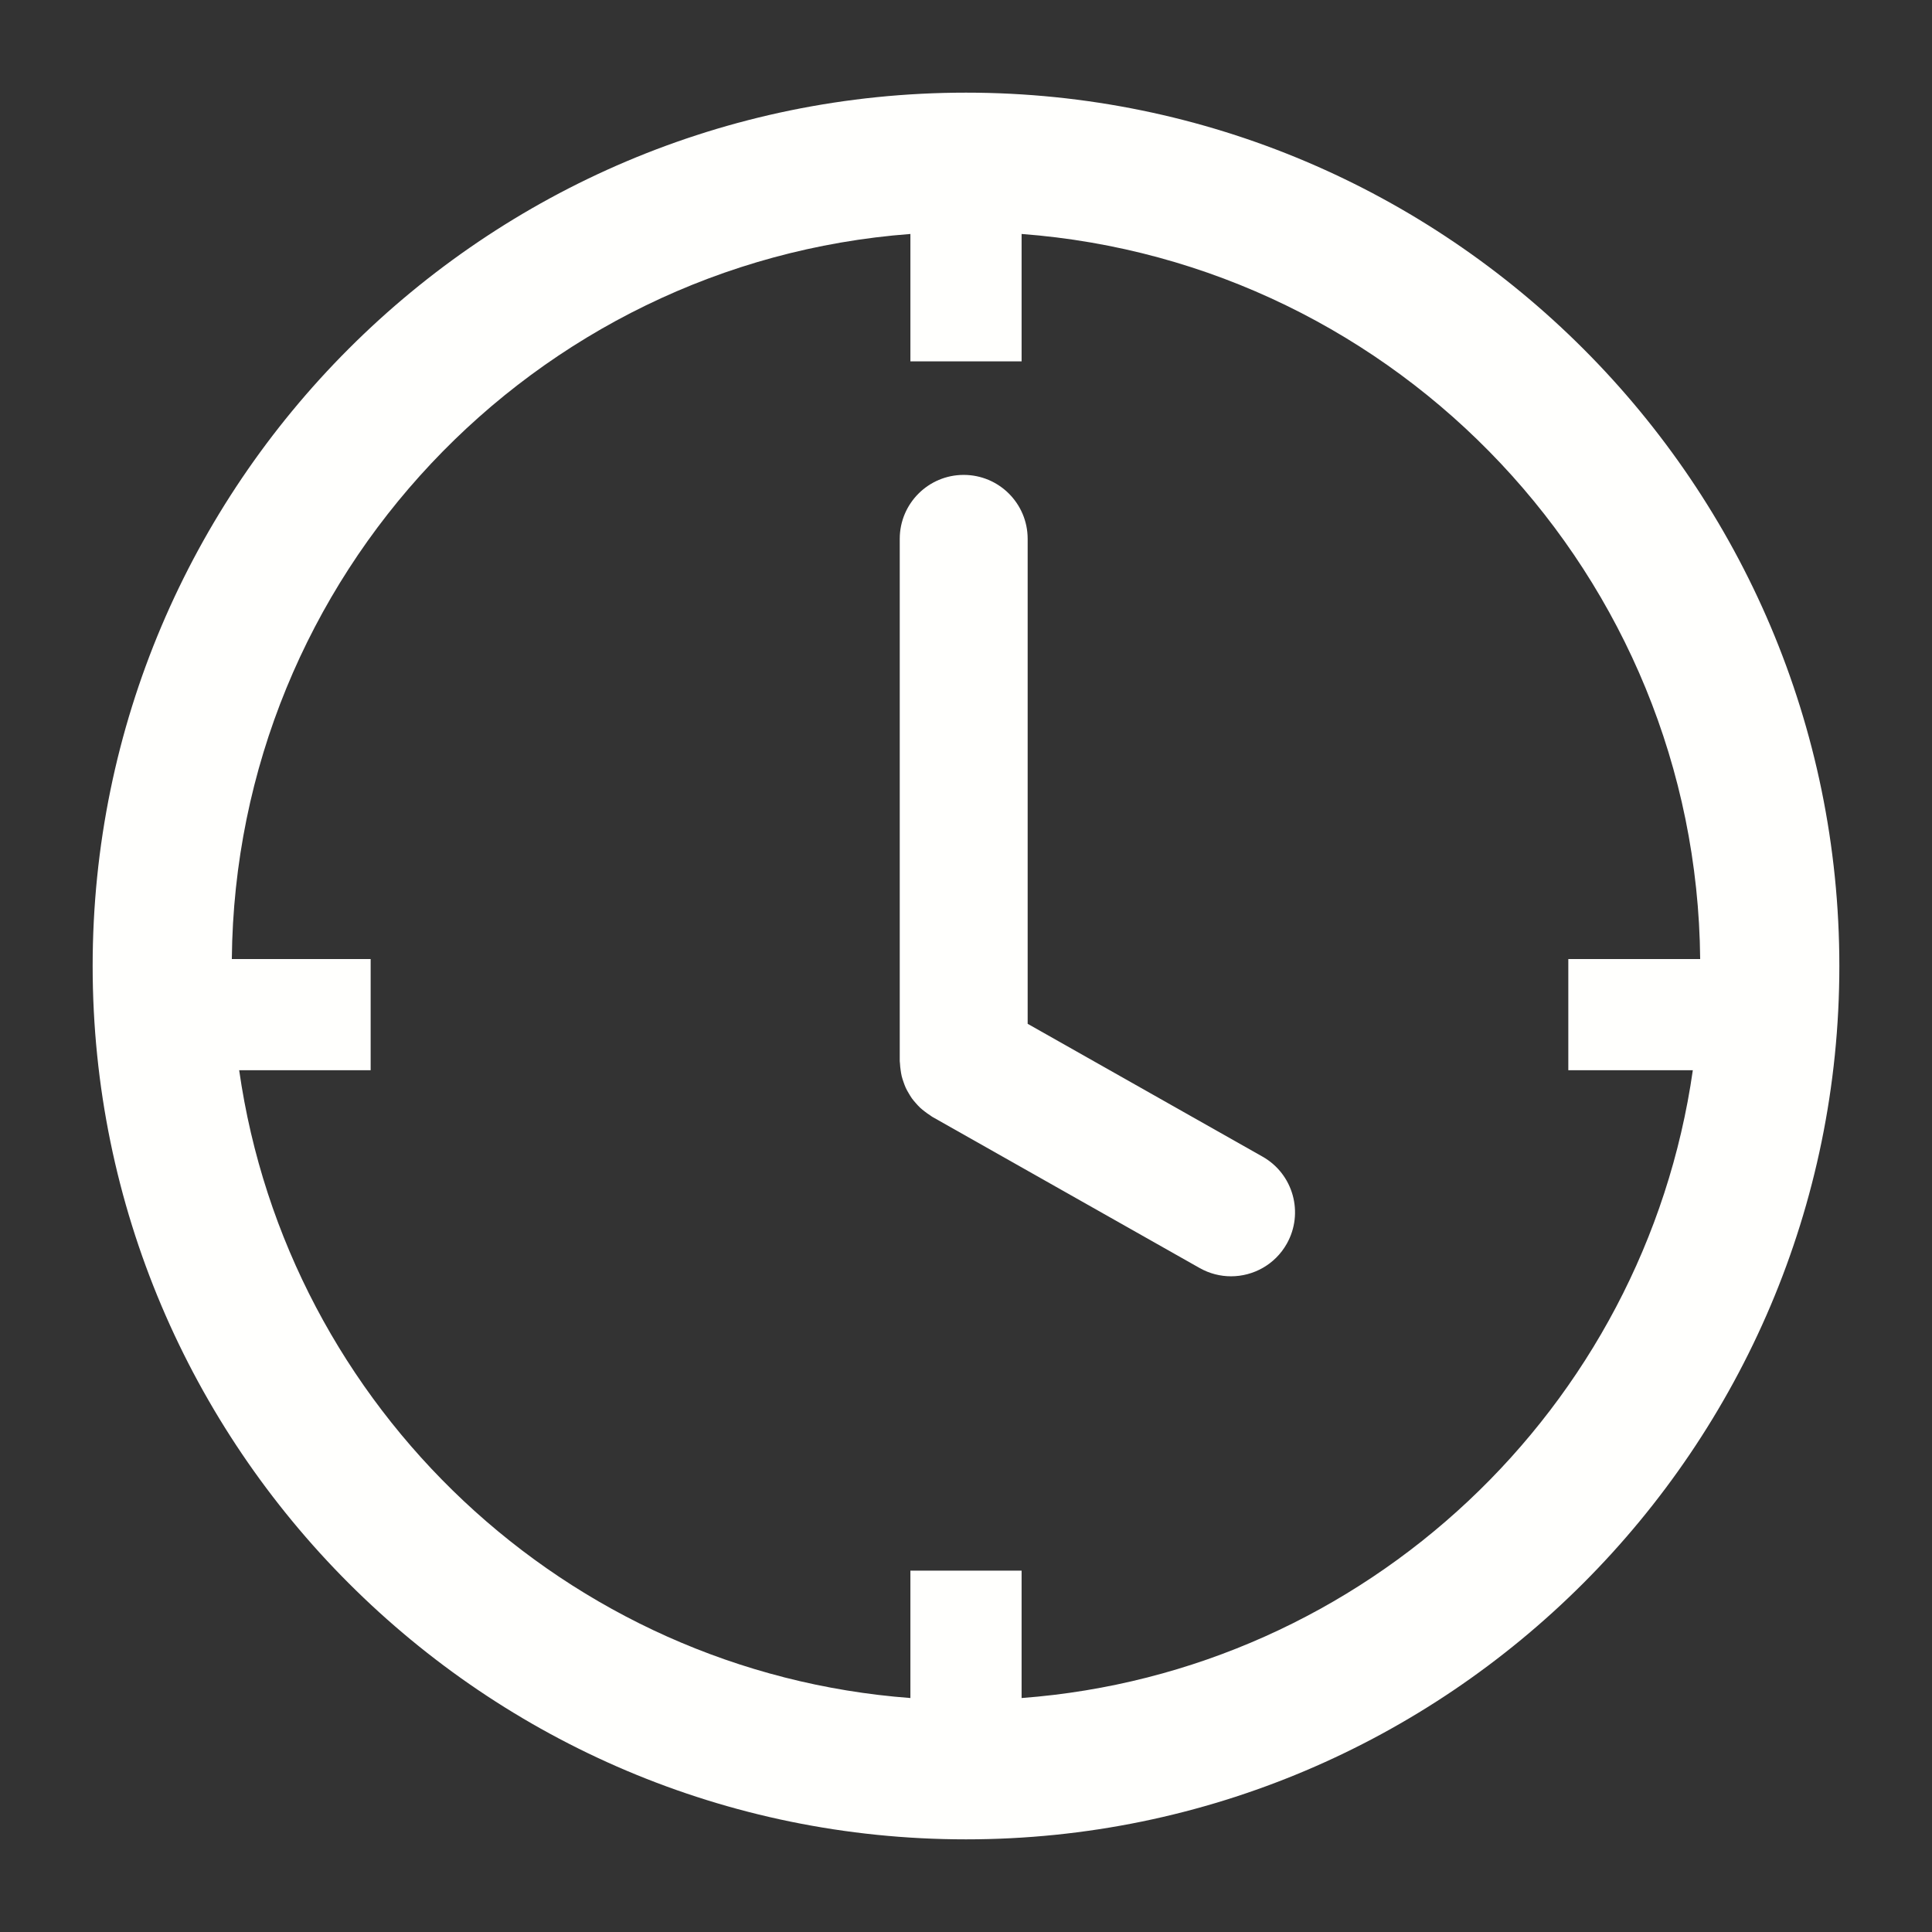
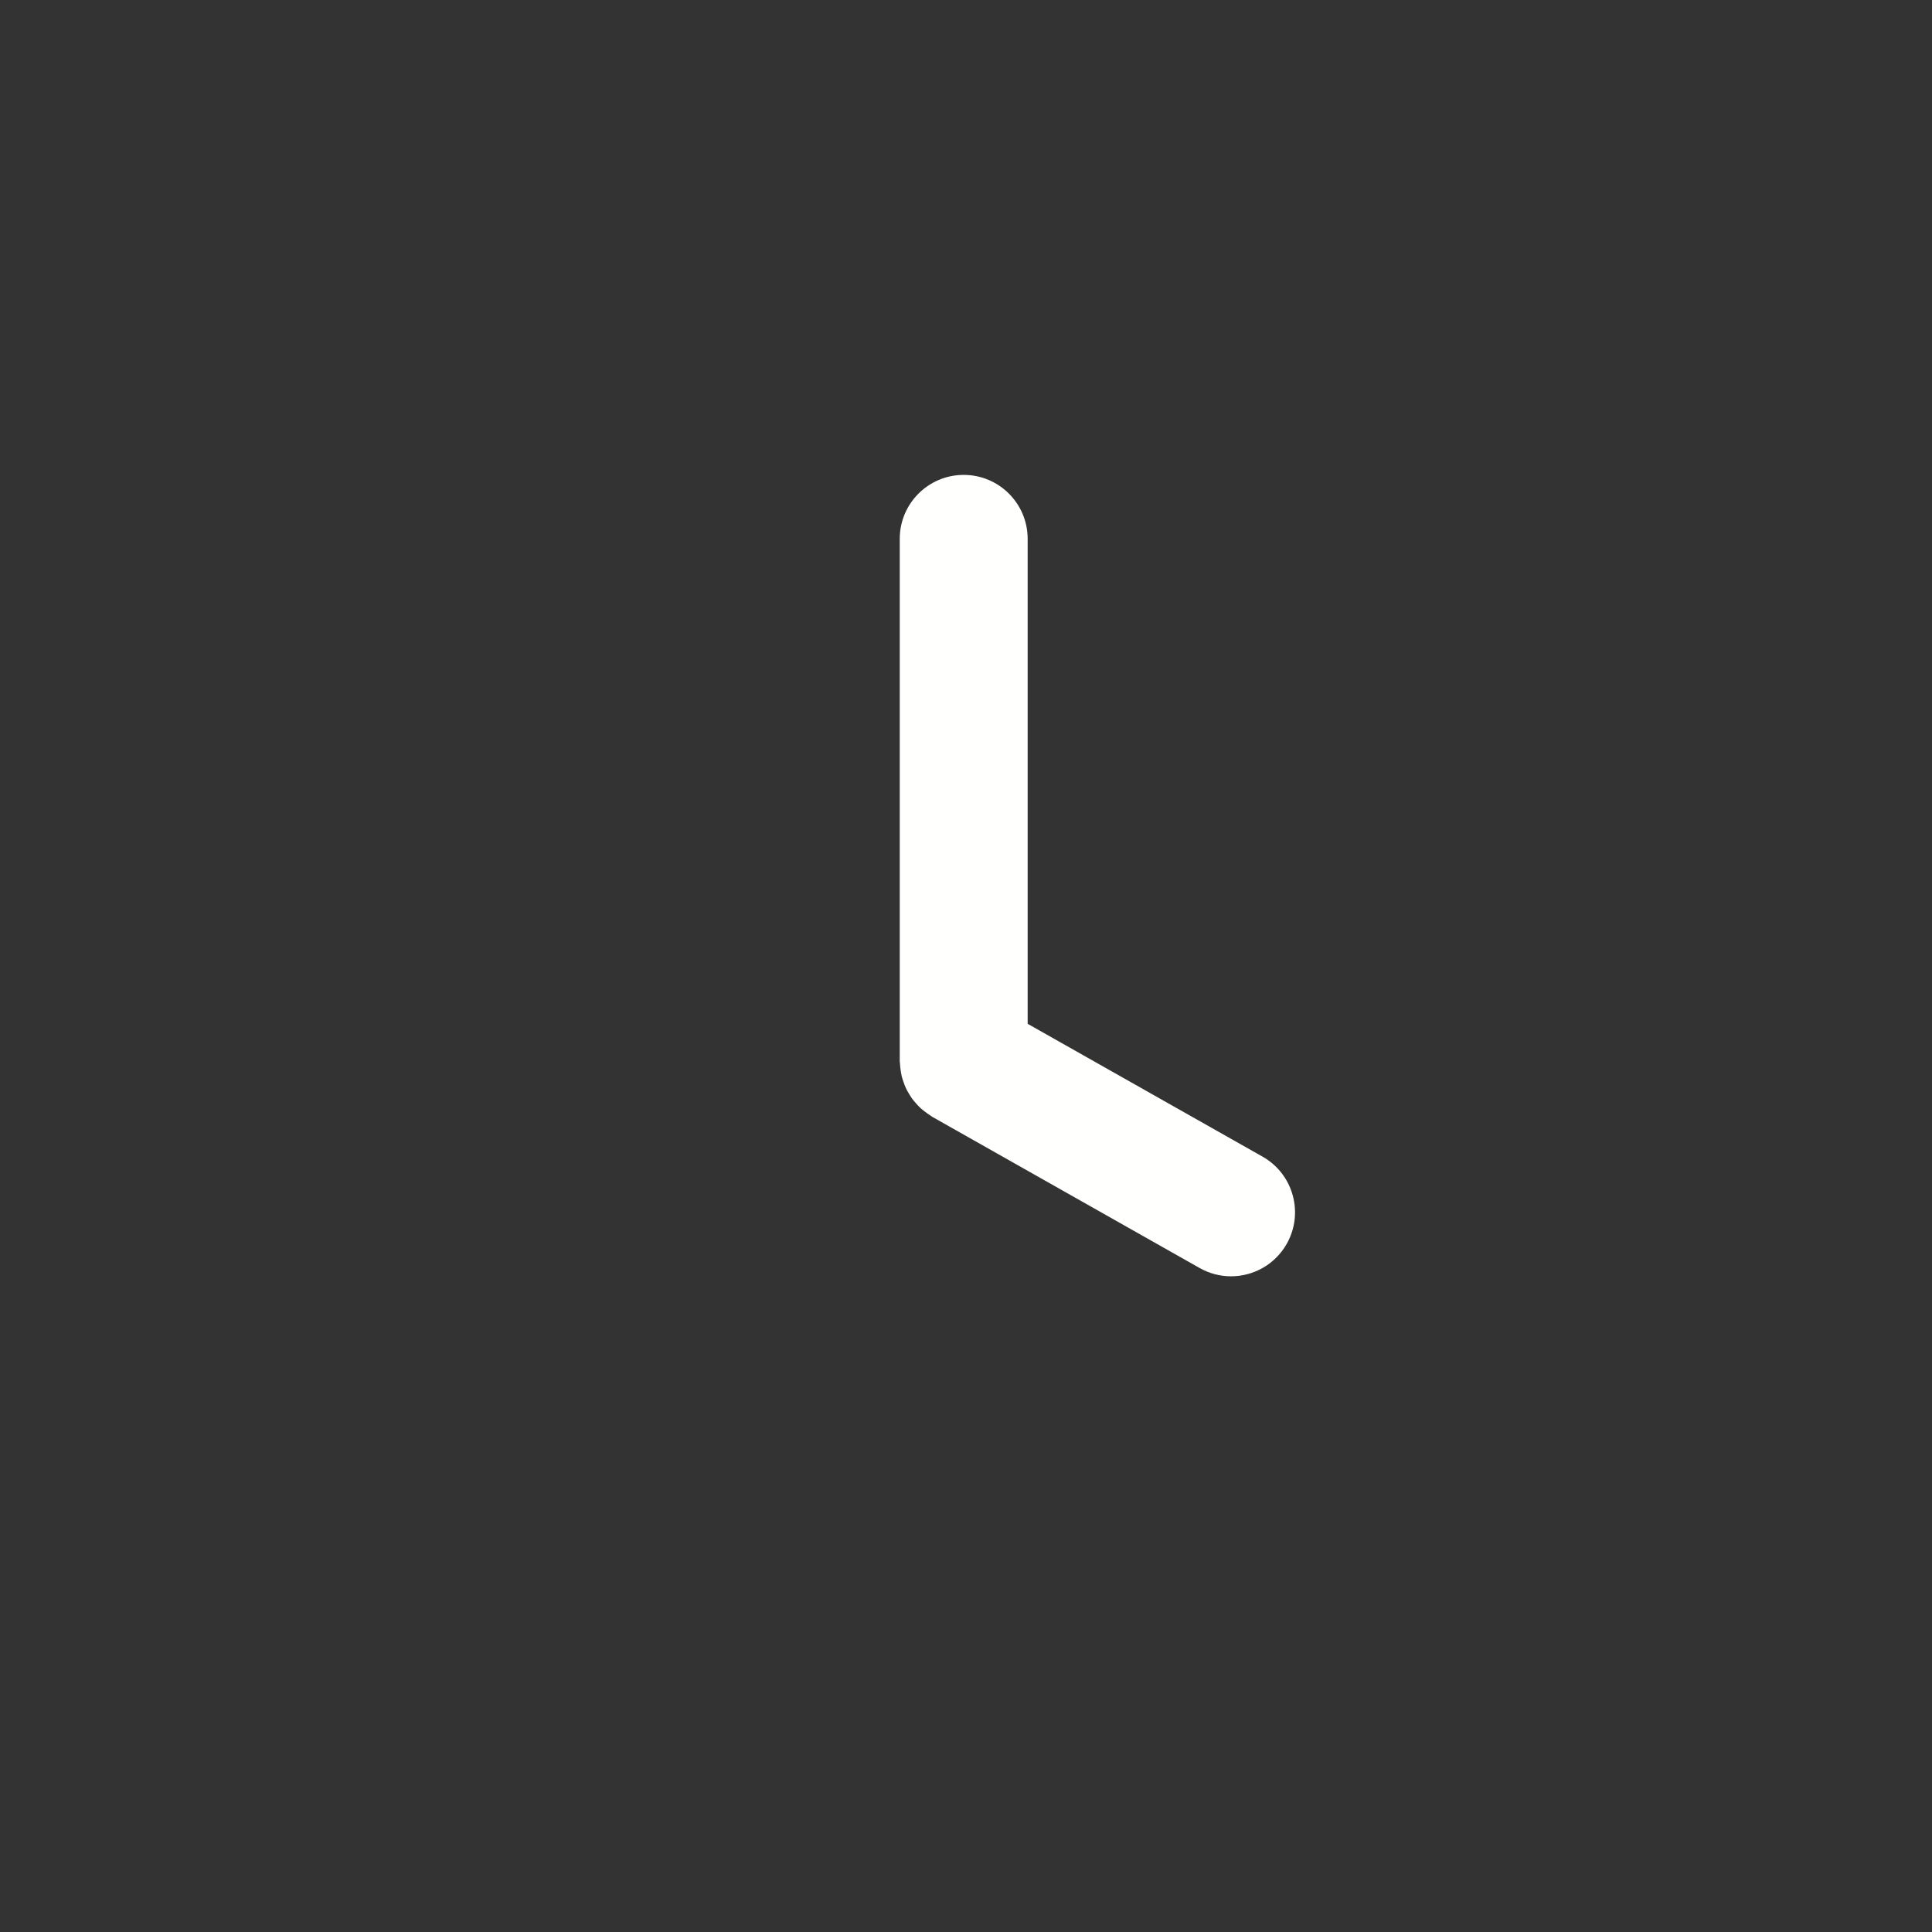
<svg xmlns="http://www.w3.org/2000/svg" xmlns:ns1="http://sodipodi.sourceforge.net/DTD/sodipodi-0.dtd" xmlns:ns2="http://www.inkscape.org/namespaces/inkscape" enable-background="new 0 0 139 139" height="139px" id="Clock" version="1.1" viewBox="0 0 139 139" width="139px" xml:space="preserve" ns1:docname="928437_alarm_clock_minute_time_timer_icon_white.svg" ns2:version="0.92.3 (2405546, 2018-03-11)">
  <rect x="0" y="0" width="139" height="139" fill="#333333" stroke="none" />
  <defs id="defs9" />
  <ns1:namedview pagecolor="#ffffff" bordercolor="#666666" borderopacity="1" objecttolerance="10" gridtolerance="10" guidetolerance="10" ns2:pageopacity="0" ns2:pageshadow="2" ns2:window-width="3840" ns2:window-height="1925" id="namedview7" showgrid="false" ns2:zoom="1.6978417" ns2:cx="-90.70339" ns2:cy="69.5" ns2:window-x="0" ns2:window-y="55" ns2:window-maximized="1" ns2:current-layer="Clock" />
  <path d="M90.836,83.216l-16.9-9.557V38.768c0-2.541-2.061-4.601-4.602-4.601c-2.541,0-4.601,2.061-4.601,4.601v37.575  c0,0.059,0.016,0.115,0.017,0.174c0.006,0.162,0.025,0.319,0.048,0.479c0.021,0.146,0.042,0.291,0.076,0.433  c0.035,0.141,0.082,0.277,0.129,0.414c0.051,0.146,0.1,0.287,0.164,0.426c0.061,0.133,0.134,0.257,0.208,0.383  c0.075,0.127,0.148,0.254,0.234,0.374c0.088,0.122,0.188,0.235,0.288,0.349c0.097,0.11,0.192,0.217,0.299,0.317  c0.107,0.101,0.222,0.19,0.339,0.28c0.126,0.098,0.253,0.191,0.39,0.276c0.052,0.031,0.092,0.073,0.145,0.102l19.236,10.878  c0.716,0.404,1.493,0.597,2.261,0.597c1.605,0,3.163-0.841,4.009-2.337C93.827,87.274,93.047,84.467,90.836,83.216z" id="path2" style="fill:#fffffd;fill-opacity:1" />
-   <path d="M69.5,6.666C34.853,6.666,6.666,34.853,6.666,69.5c0,34.646,28.187,62.834,62.834,62.834  c34.646,0,62.834-28.188,62.834-62.834C132.334,34.853,104.146,6.666,69.5,6.666z M73.5,122.167V113h-8v9.167  C40.73,120.302,20.677,101.295,17.208,77h9.459v-8h-9.988C16.937,41.442,38.395,18.874,65.5,16.833V26h8v-9.167  c27.104,2.041,48.563,24.609,48.821,52.167h-9.487v8h8.958C118.323,101.295,98.271,120.302,73.5,122.167z" id="path4" style="fill:#fffffd;fill-opacity:1" />
</svg>